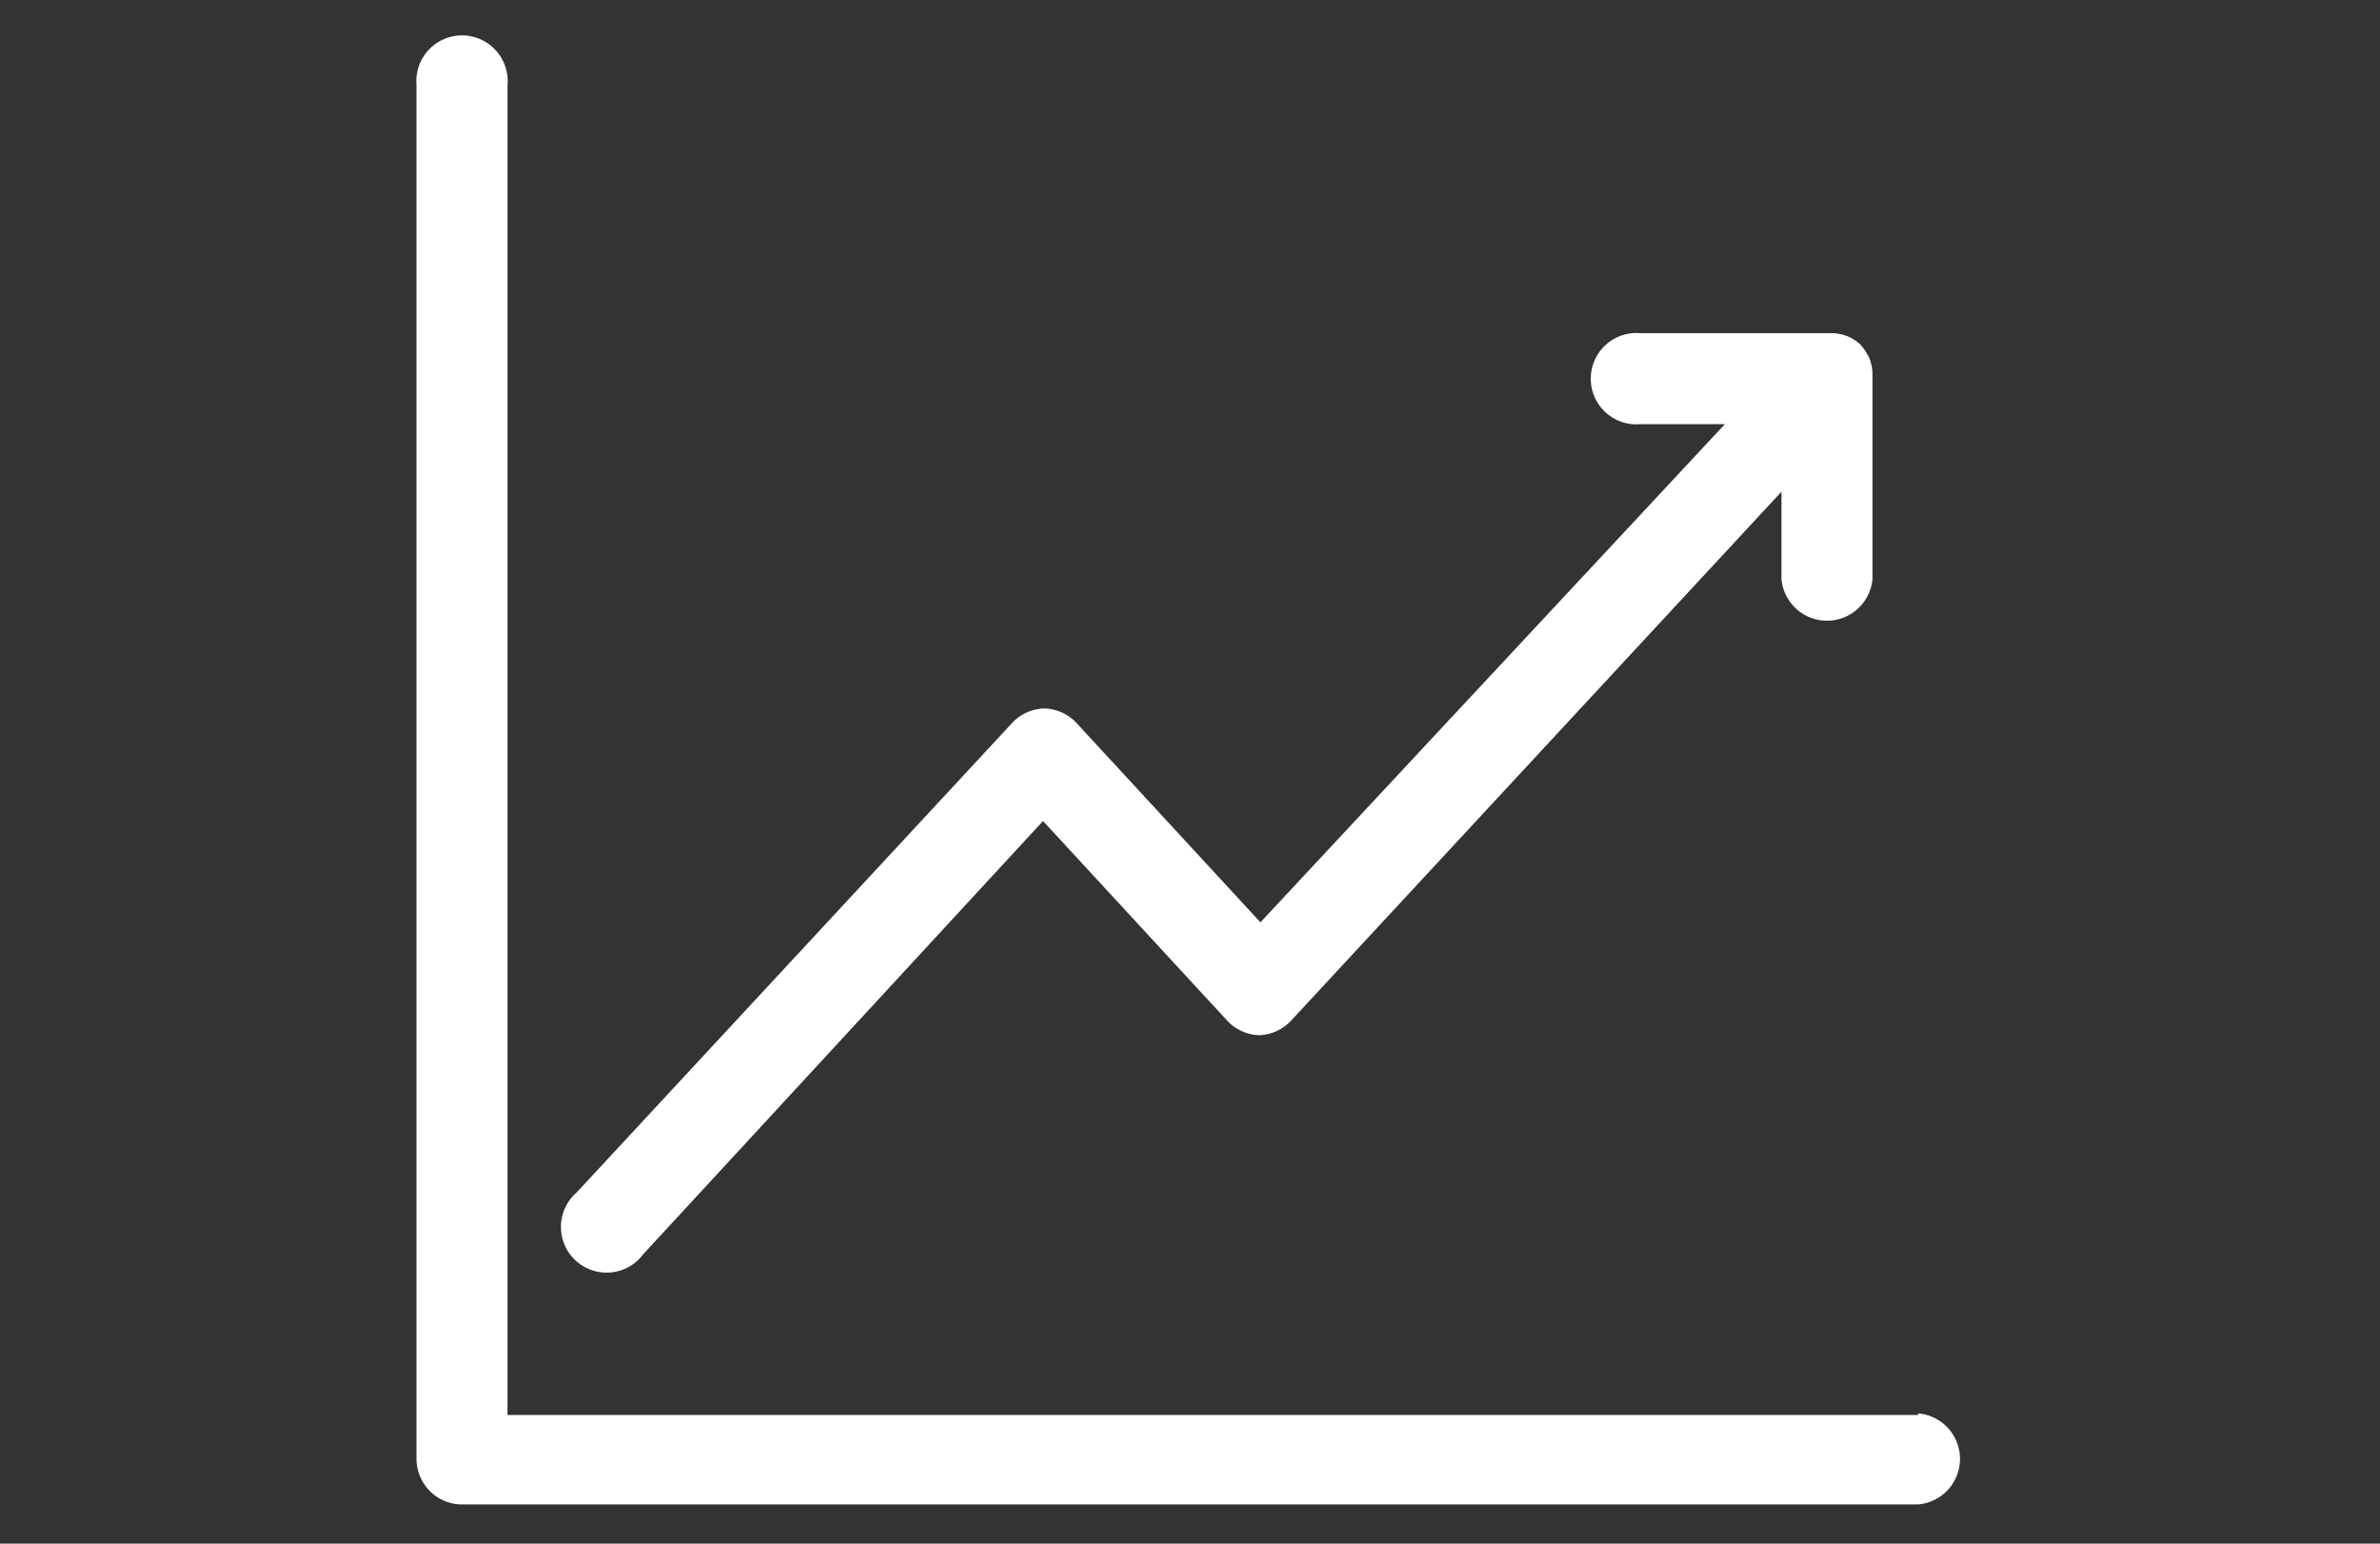
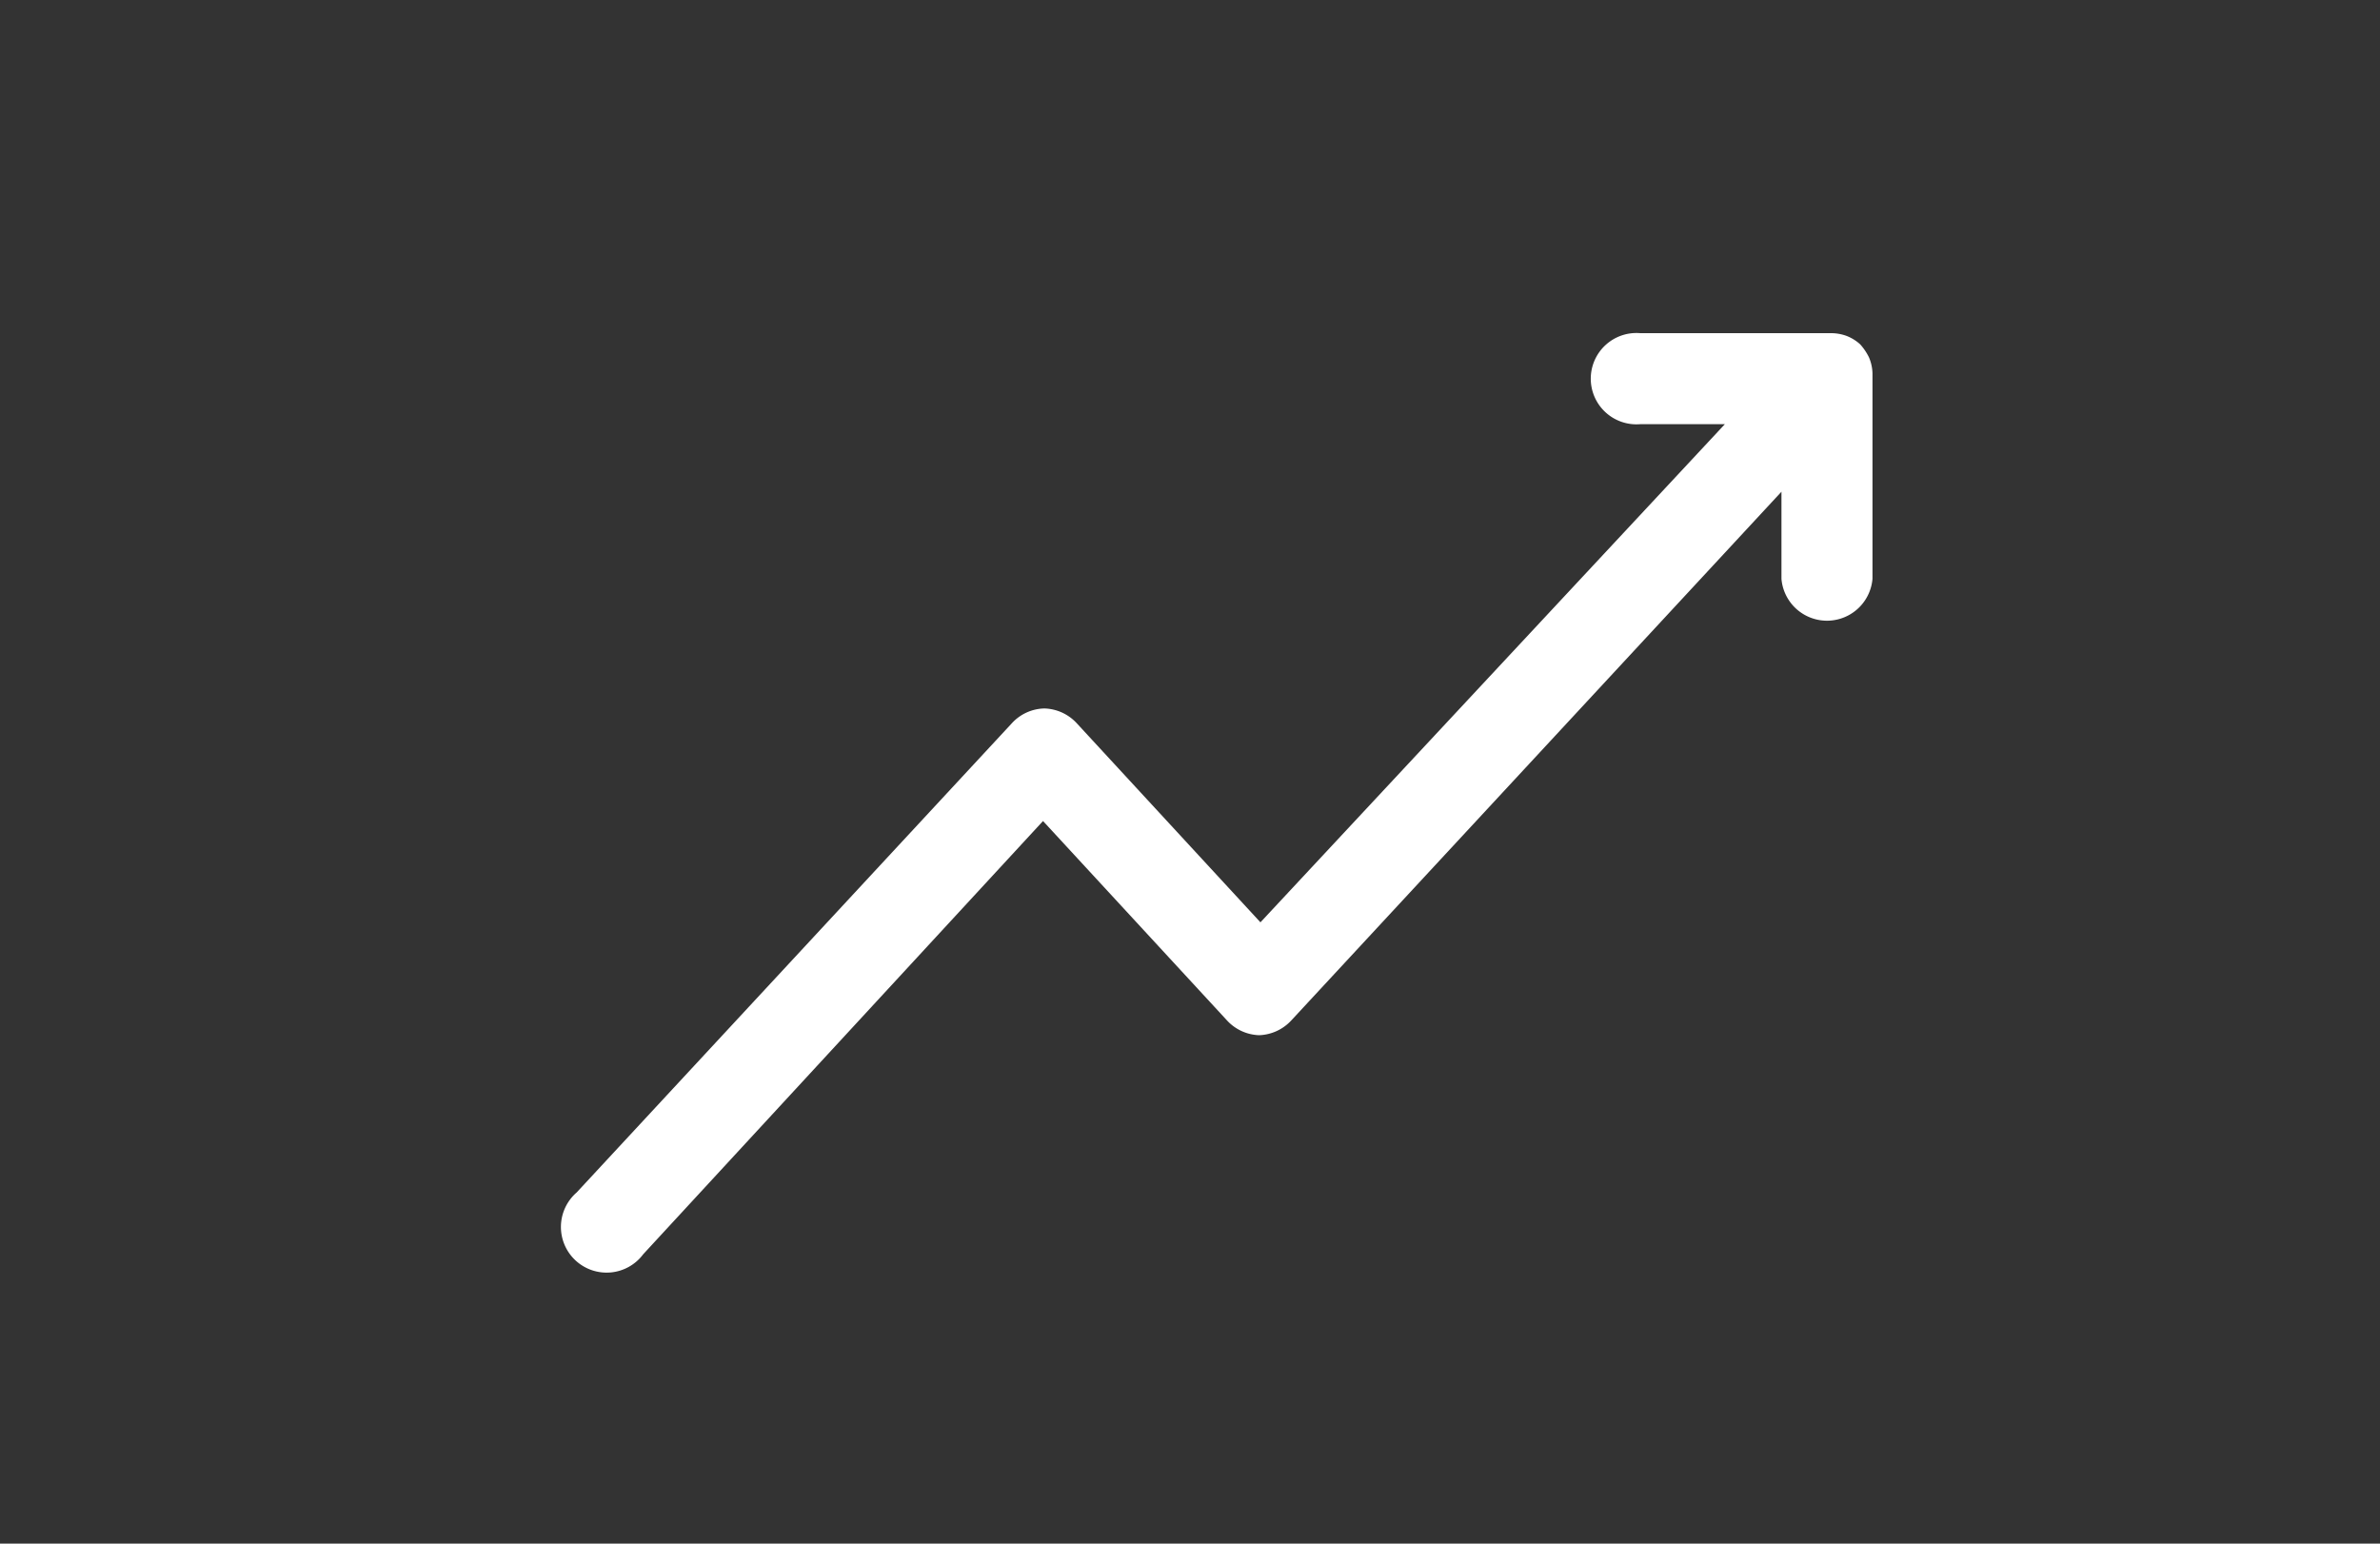
<svg xmlns="http://www.w3.org/2000/svg" id="Layer_1" data-name="Layer 1" viewBox="0 0 74 48">
  <rect x="0" y="0" width="74" height="48" fill="#333333" stroke="none" />
  <defs>
    <style>
      .cls-1 {
        fill: #fff;
      }
    </style>
  </defs>
  <g>
-     <path class="cls-1" d="M59.64,44H15.78V2.64a1.42,1.42,0,1,0-2.83,0h0V45.36a1.43,1.43,0,0,0,.41,1,1.4,1.4,0,0,0,1,.42H59.64a1.42,1.42,0,0,0,0-2.83Z" />
    <path class="cls-1" d="M20,39h0L32.43,25.53l5.72,6.2a1.42,1.42,0,0,0,1,.46,1.43,1.43,0,0,0,1-.46L55.39,15.29V18a1.42,1.42,0,0,0,2.83,0h0v-6.4s0,0,0,0a1.35,1.35,0,0,0-.11-.49l0,0a1.76,1.76,0,0,0-.27-.4l0,0v0h0a1.34,1.34,0,0,0-.44-.27h0a1.42,1.42,0,0,0-.45-.08H51a1.42,1.42,0,1,0,0,2.83h2.63L39.19,28.68l-5.72-6.2a1.42,1.42,0,0,0-1-.45,1.41,1.41,0,0,0-1,.45L17.93,37.08A1.42,1.42,0,1,0,20,39Z" />
  </g>
</svg>